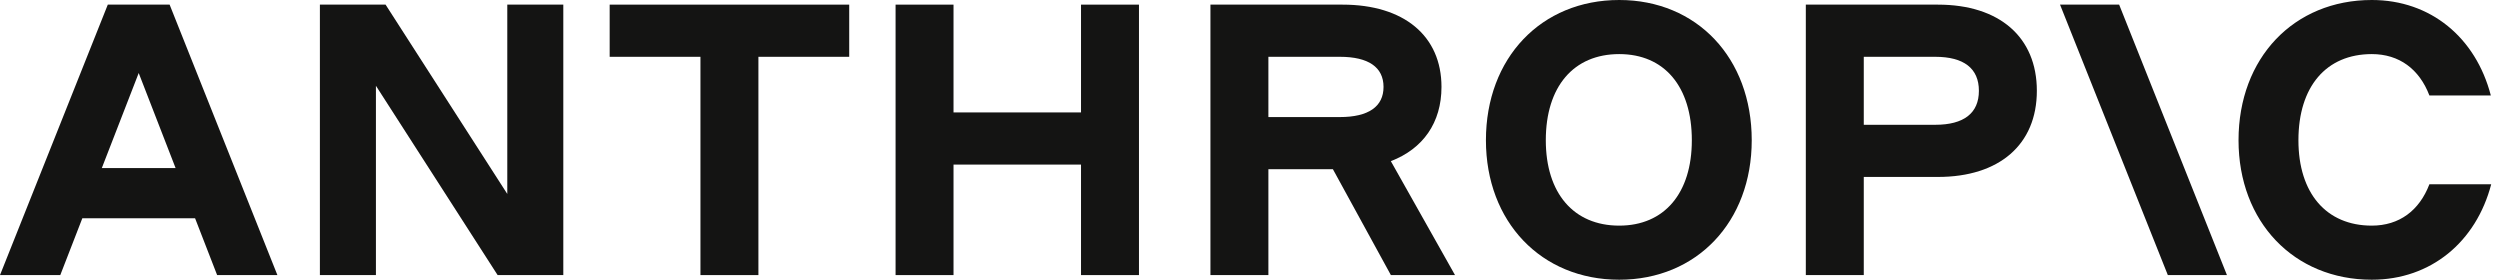
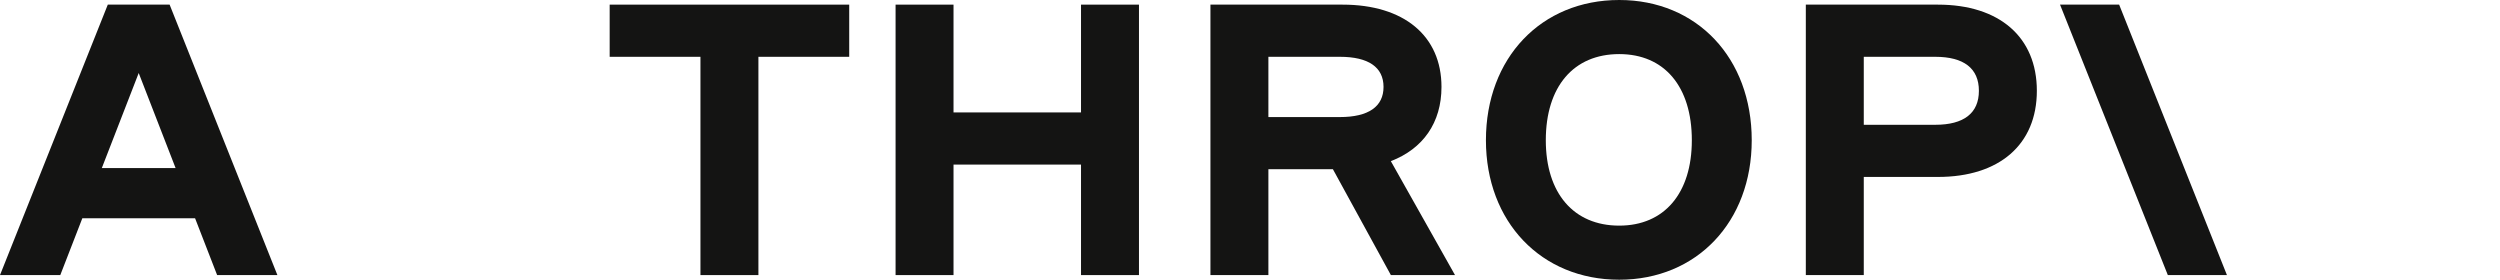
<svg xmlns="http://www.w3.org/2000/svg" width="143" height="16" viewBox="0 0 143 16" fill="none">
  <path d="M34.873 3.249H40.066V15.735H43.381V3.249H48.575V0.265H34.873V3.249Z" fill="#141413" />
-   <path d="M29.017 11.094L22.055 0.265H18.298V15.735H21.503V4.906L28.464 15.735H32.221V0.265H29.017V11.094Z" fill="#141413" />
  <path d="M61.834 6.431H54.541V0.265H51.227V15.735H54.541V9.414H61.834V15.735H65.149V0.265H61.834V6.431Z" fill="#141413" />
  <path d="M6.166 0.265L0 15.735H3.448L4.709 12.486H11.159L12.42 15.735H15.867L9.702 0.265H6.166ZM5.824 9.613L7.934 4.177L10.044 9.613H5.824Z" fill="#141413" />
  <path d="M92.619 0C88.155 0 84.995 3.315 84.995 8.022C84.995 12.685 88.155 16 92.619 16C97.061 16 100.199 12.685 100.199 8.022C100.199 3.315 97.061 0 92.619 0ZM92.619 12.906C90.011 12.906 88.42 11.05 88.42 8.022C88.42 4.95 90.011 3.094 92.619 3.094C95.204 3.094 96.773 4.95 96.773 8.022C96.773 11.05 95.204 12.906 92.619 12.906Z" fill="#141413" />
-   <path d="M138.961 10.541C138.387 12.044 137.238 12.906 135.668 12.906C133.061 12.906 131.47 11.05 131.47 8.022C131.47 4.95 133.061 3.094 135.668 3.094C137.238 3.094 138.387 3.956 138.961 5.459H142.475C141.613 2.144 139.028 0 135.668 0C131.204 0 128.044 3.315 128.044 8.022C128.044 12.685 131.204 16 135.668 16C139.05 16 141.635 13.834 142.497 10.541H138.961Z" fill="#141413" />
  <path d="M117.834 0.265L124 15.735H127.381L121.215 0.265H117.834Z" fill="#141413" />
  <path d="M110.851 0.265H103.293V15.735H106.608V10.121H110.851C114.365 10.121 116.508 8.265 116.508 5.193C116.508 2.122 114.365 0.265 110.851 0.265ZM110.696 7.138H106.608V3.249H110.696C112.331 3.249 113.193 3.912 113.193 5.193C113.193 6.475 112.331 7.138 110.696 7.138Z" fill="#141413" />
  <path d="M82.453 4.972C82.453 2.055 80.309 0.265 76.796 0.265H69.237V15.735H72.552V9.68H76.243L79.558 15.735H83.227L79.556 9.218C81.398 8.51 82.453 7.019 82.453 4.972ZM72.552 3.249H76.641C78.276 3.249 79.138 3.845 79.138 4.972C79.138 6.099 78.276 6.696 76.641 6.696H72.552V3.249Z" fill="#141413" />
</svg>